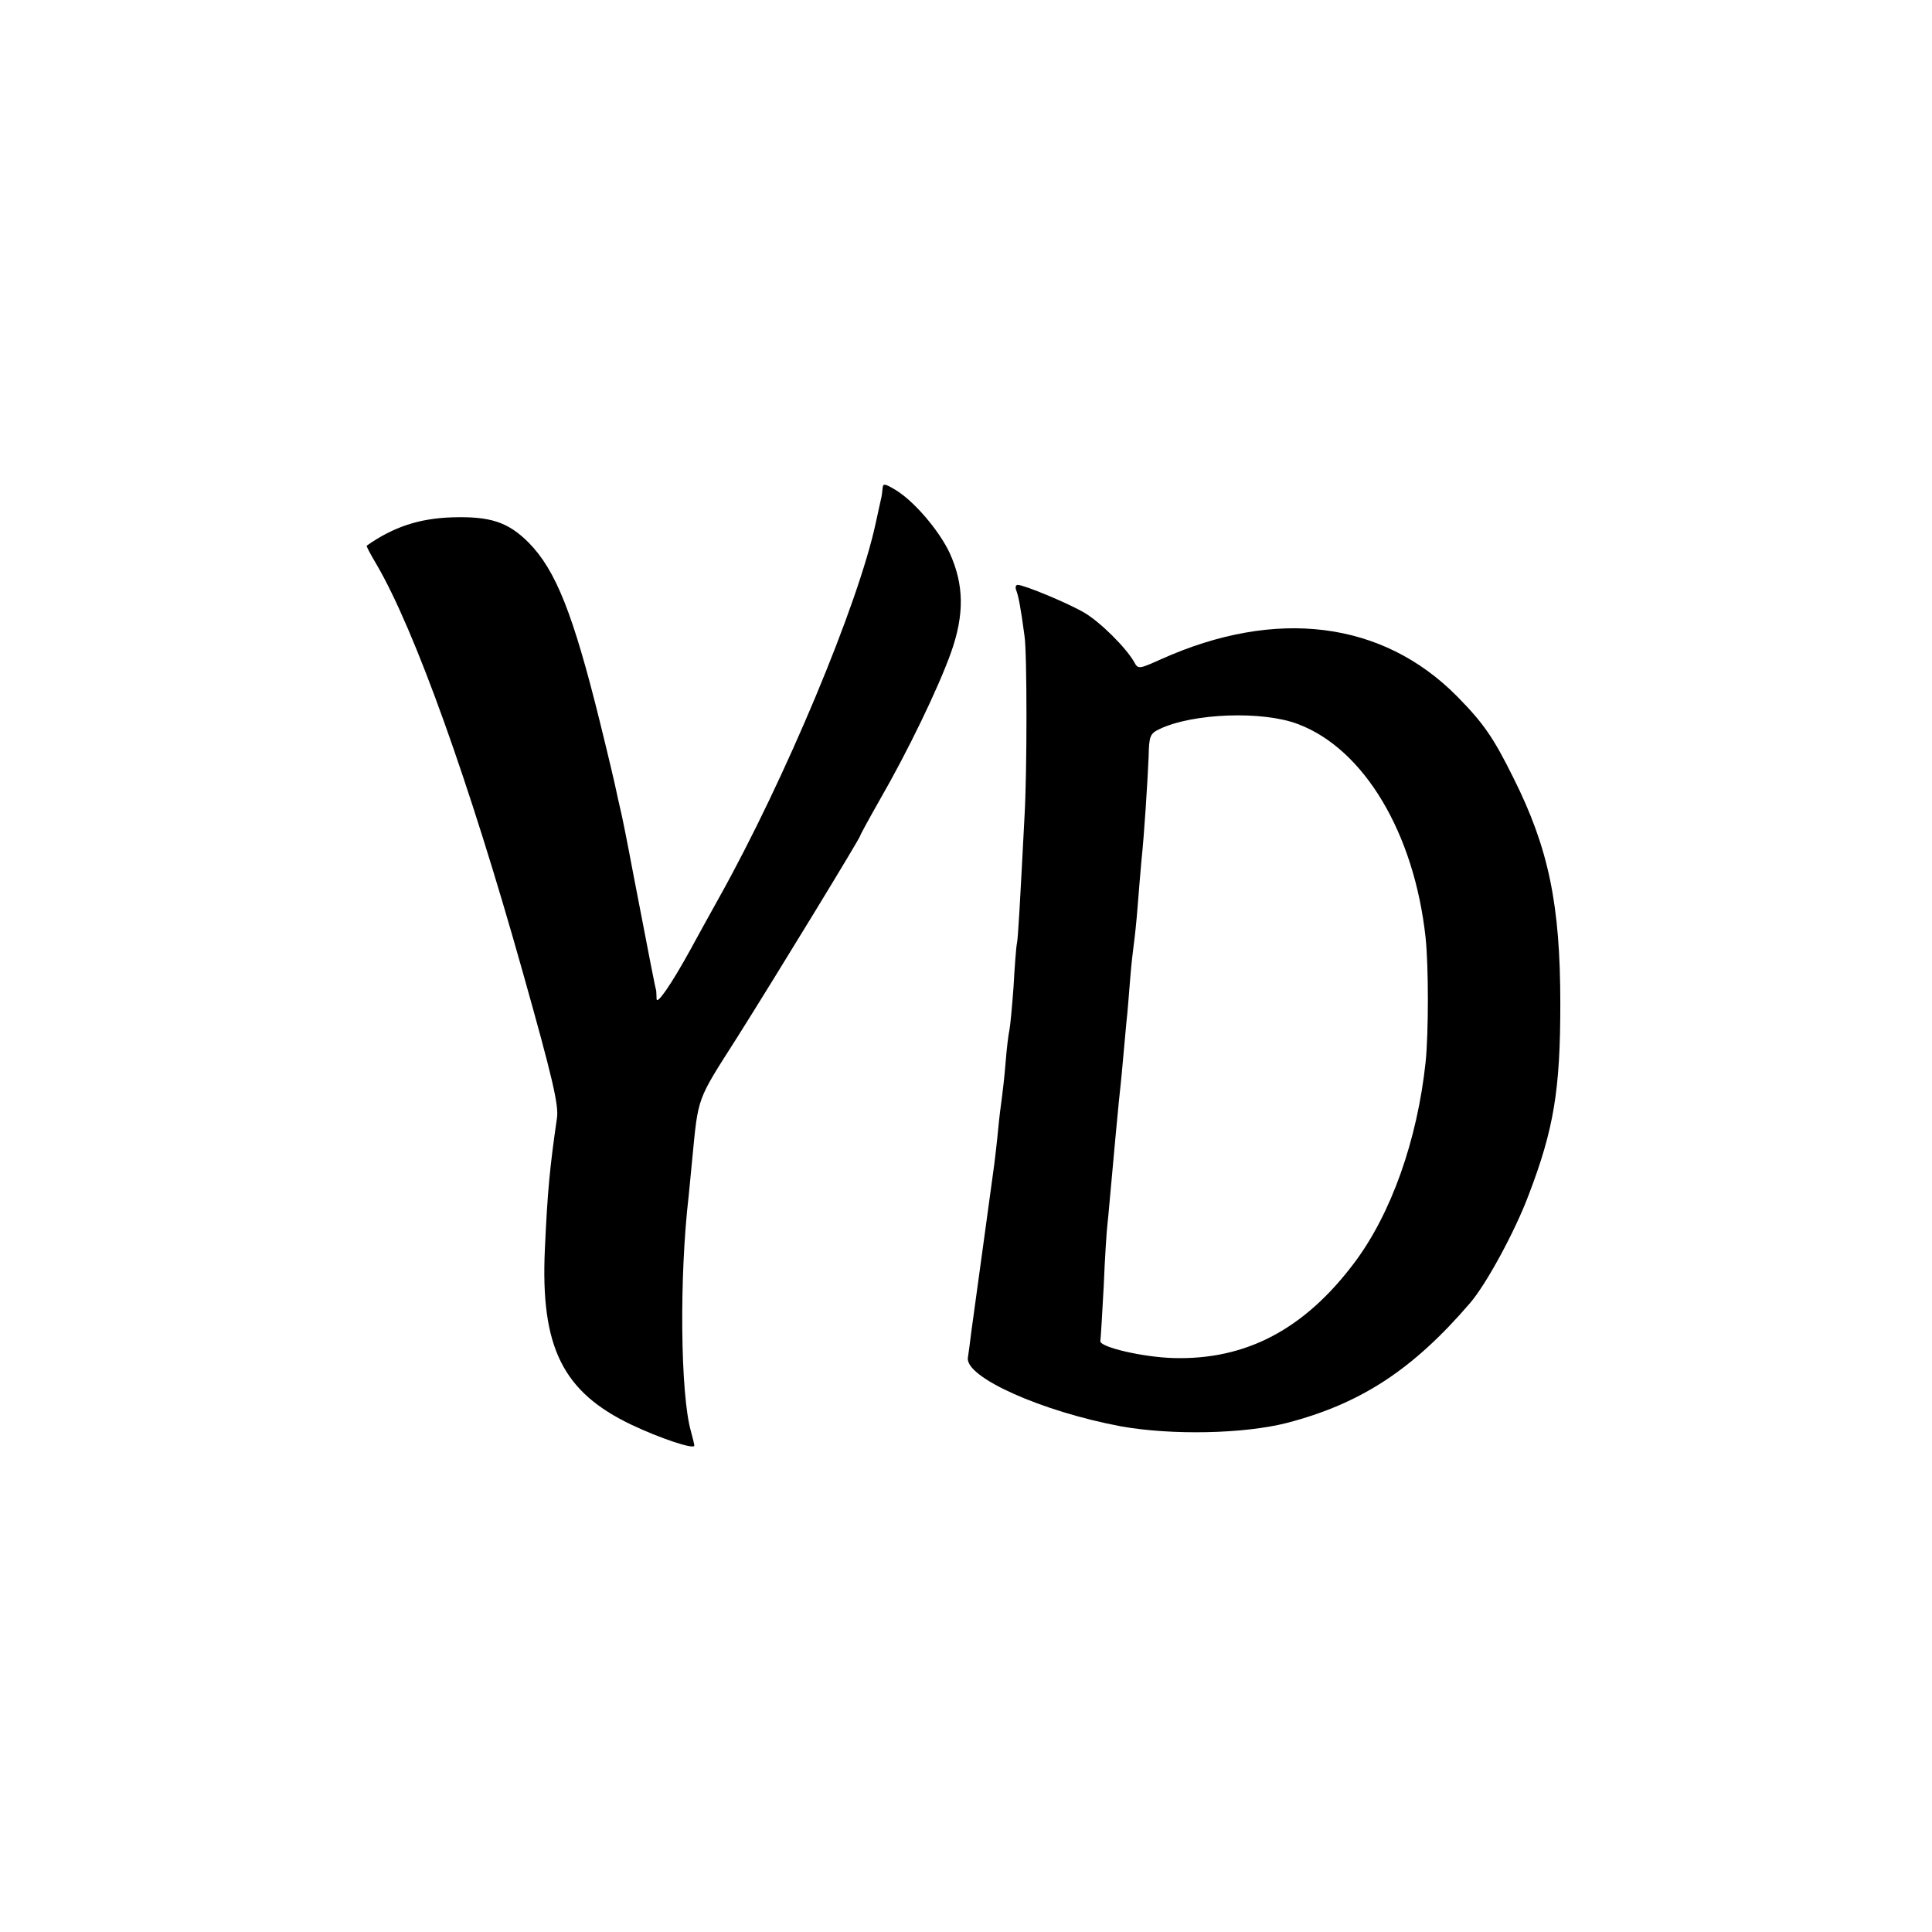
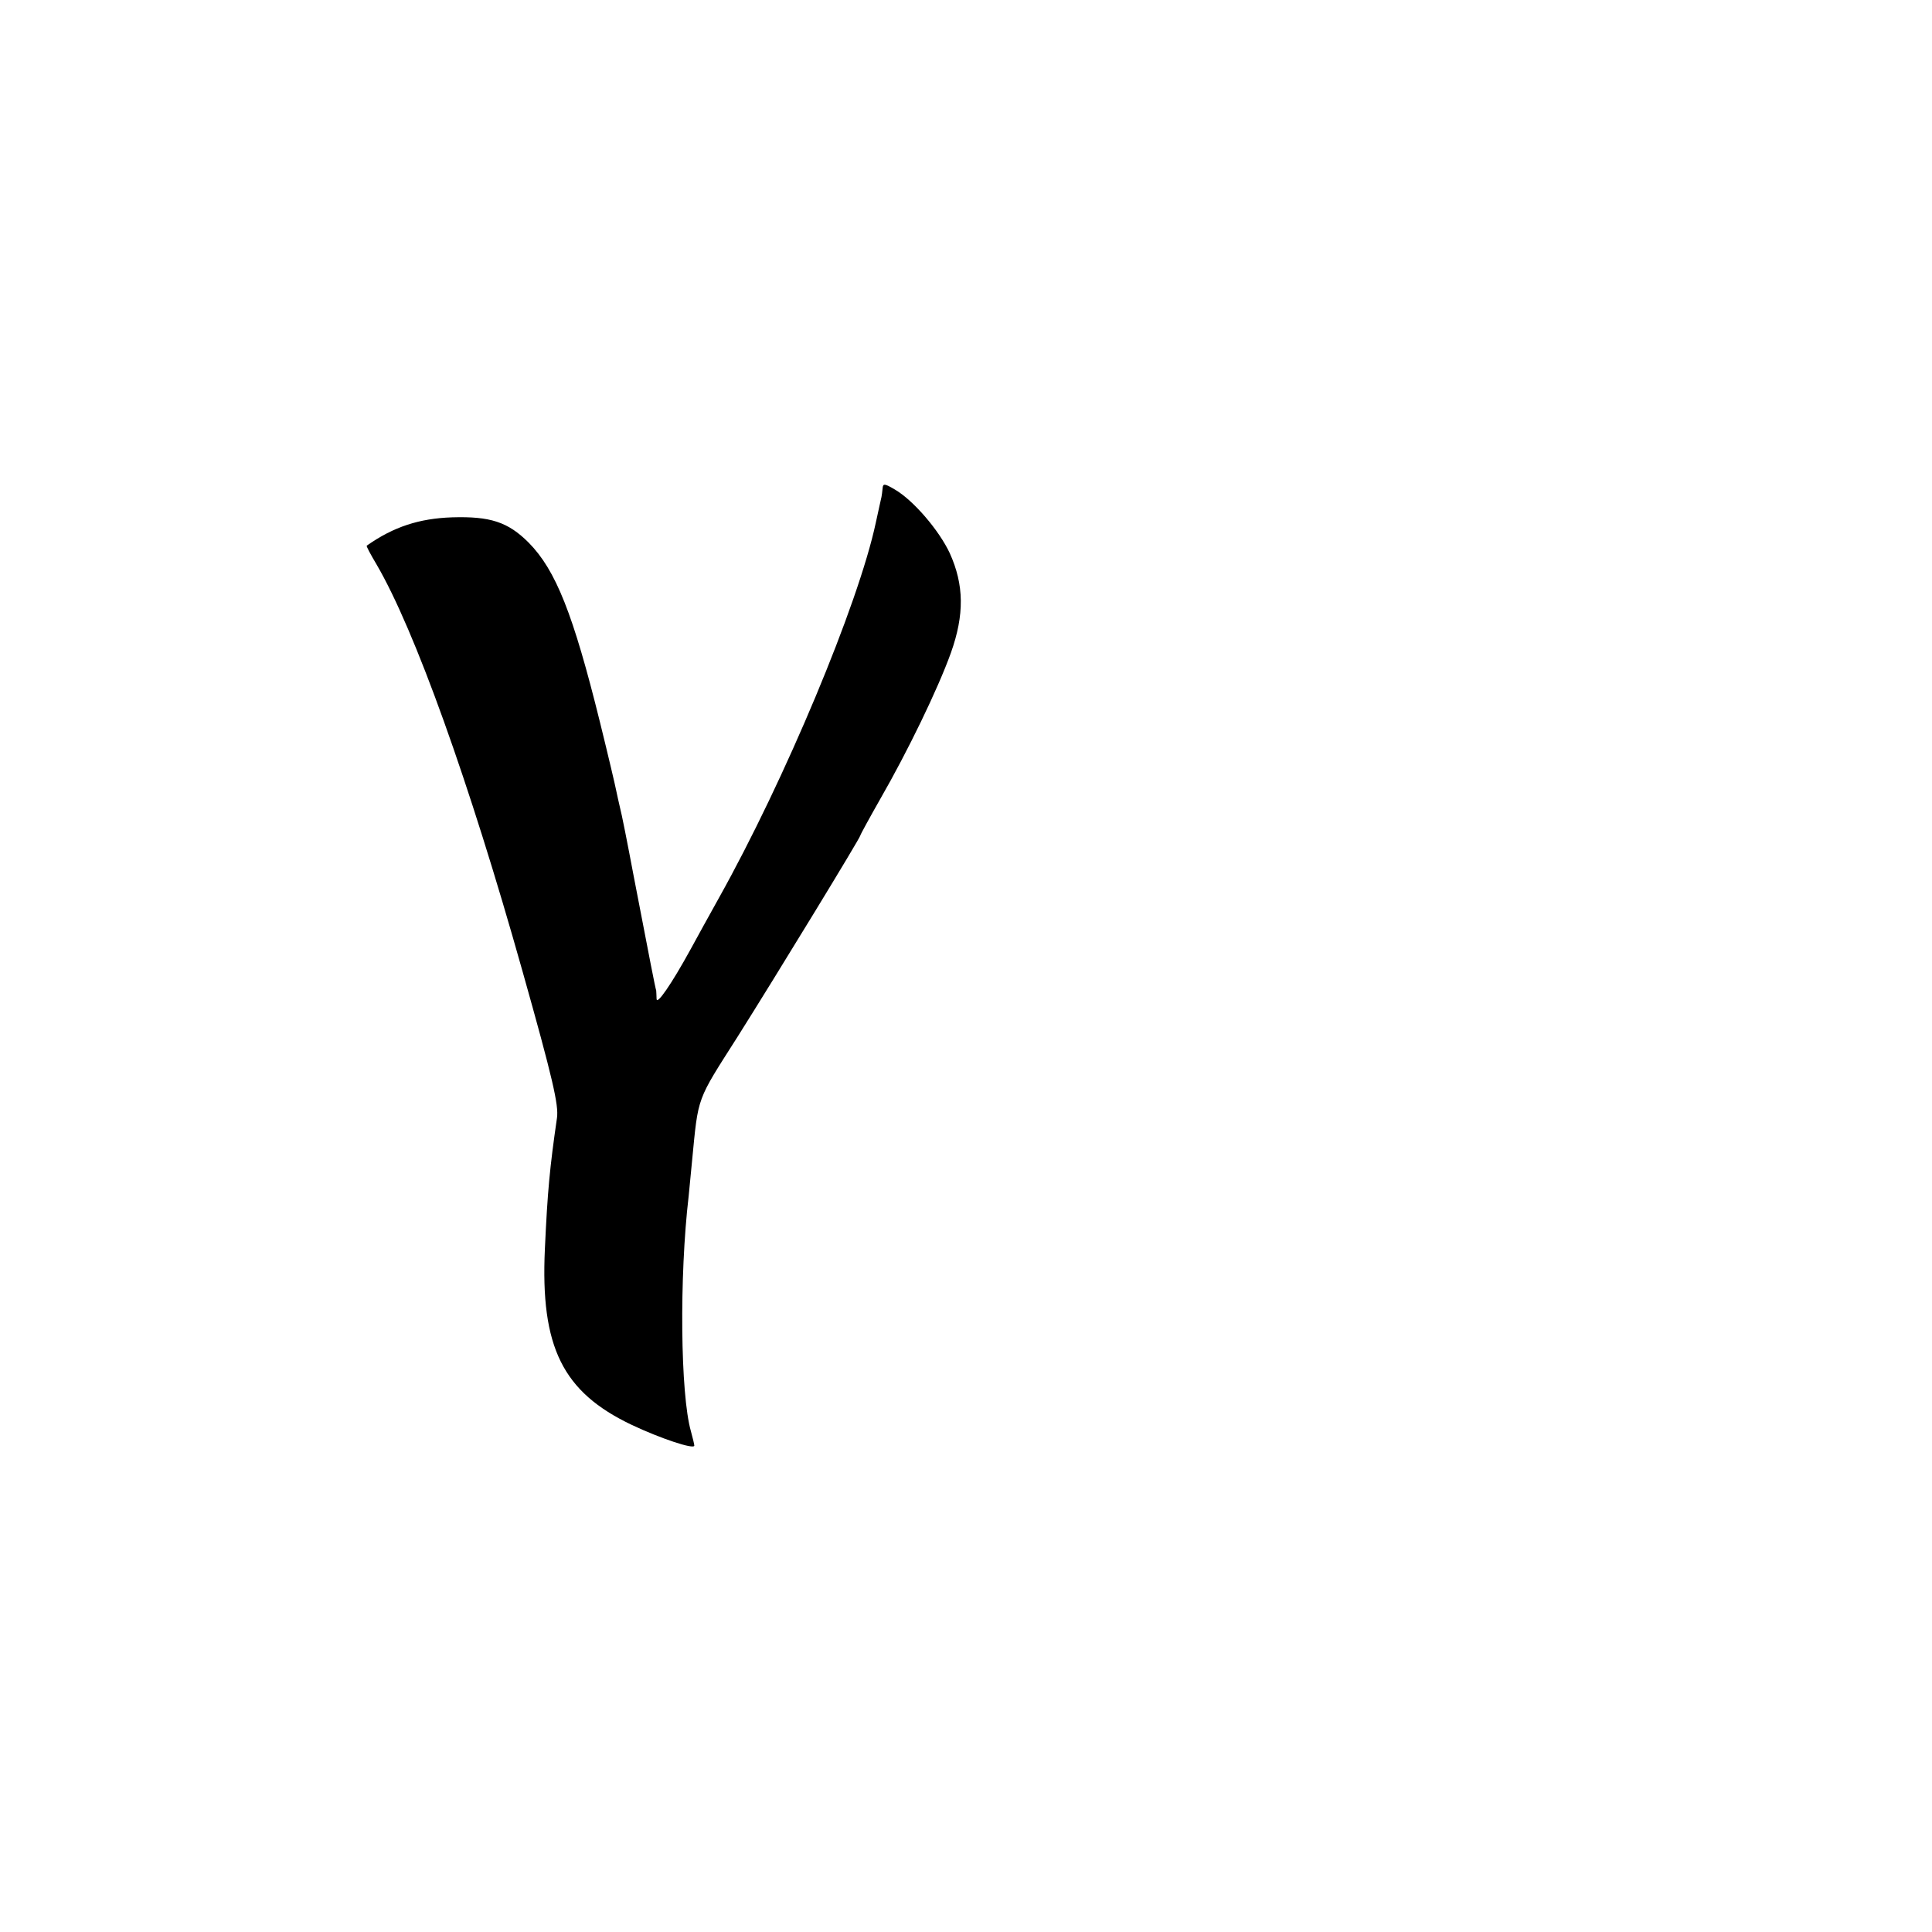
<svg xmlns="http://www.w3.org/2000/svg" version="1.0" width="512pt" height="512pt" viewBox="0 0 512 512" preserveAspectRatio="xMidYMid meet">
  <g transform="translate(0,512) scale(0.1,-0.1)" fill="#000000" stroke="none">
    <path d="M2339 3826 c-1 -9 -2 -19 -3 -23 -1 -5 -8 -35 -15 -68 -46 -216 -241 -682 -416 -995 -26 -47 -60 -108 -75 -136 -51 -93 -90 -149 -90 -131 0 9 -1 19 -1 22 -3 9 -16 77 -60 305 -16 85 -32 166 -36 180 -3 14 -8 34 -10 45 -2 11 -21 92 -43 181 -71 287 -117 403 -189 476 -55 55 -102 70 -203 67 -87 -3 -155 -25 -226 -75 -2 -1 10 -23 26 -50 101 -173 245 -574 387 -1079 80 -284 96 -354 91 -388 -19 -131 -25 -193 -32 -347 -12 -260 47 -379 230 -466 76 -36 166 -66 166 -55 0 3 -4 20 -9 38 -28 98 -31 410 -6 623 2 19 6 61 9 93 17 175 11 157 121 330 104 165 325 527 325 533 0 2 24 46 53 97 72 125 153 292 187 387 36 101 35 180 -3 264 -28 60 -96 140 -146 169 -27 16 -31 16 -32 3z" />
-     <path d="M2693 3556 c6 -15 12 -46 22 -121 7 -43 7 -364 0 -480 -12 -231 -17 -322 -20 -335 -2 -8 -6 -60 -9 -115 -4 -55 -9 -107 -11 -115 -2 -8 -7 -46 -10 -85 -3 -38 -8 -81 -10 -95 -2 -14 -7 -52 -10 -85 -3 -33 -8 -73 -10 -90 -9 -65 -55 -403 -61 -445 -3 -25 -7 -55 -9 -68 -8 -52 197 -143 406 -182 135 -24 325 -20 439 9 196 51 334 141 486 318 43 50 119 190 155 286 67 175 84 279 84 507 0 263 -31 412 -124 598 -53 107 -79 145 -150 217 -197 199 -479 235 -784 98 -58 -26 -61 -27 -71 -8 -22 39 -91 107 -132 131 -42 25 -160 74 -177 74 -5 0 -7 -6 -4 -14z m747 -355 c175 -66 308 -289 338 -566 8 -76 8 -252 0 -330 -22 -206 -91 -402 -190 -533 -132 -175 -286 -256 -477 -251 -81 2 -197 29 -195 45 1 5 5 71 9 146 3 76 8 150 10 165 3 26 5 56 21 228 3 33 7 76 9 95 2 19 7 64 10 100 3 36 8 85 10 110 3 25 7 77 10 115 3 39 8 81 10 95 2 14 7 59 10 100 3 41 8 95 10 120 7 64 16 205 19 275 1 55 4 61 29 73 88 42 273 49 367 13z" />
  </g>
</svg>